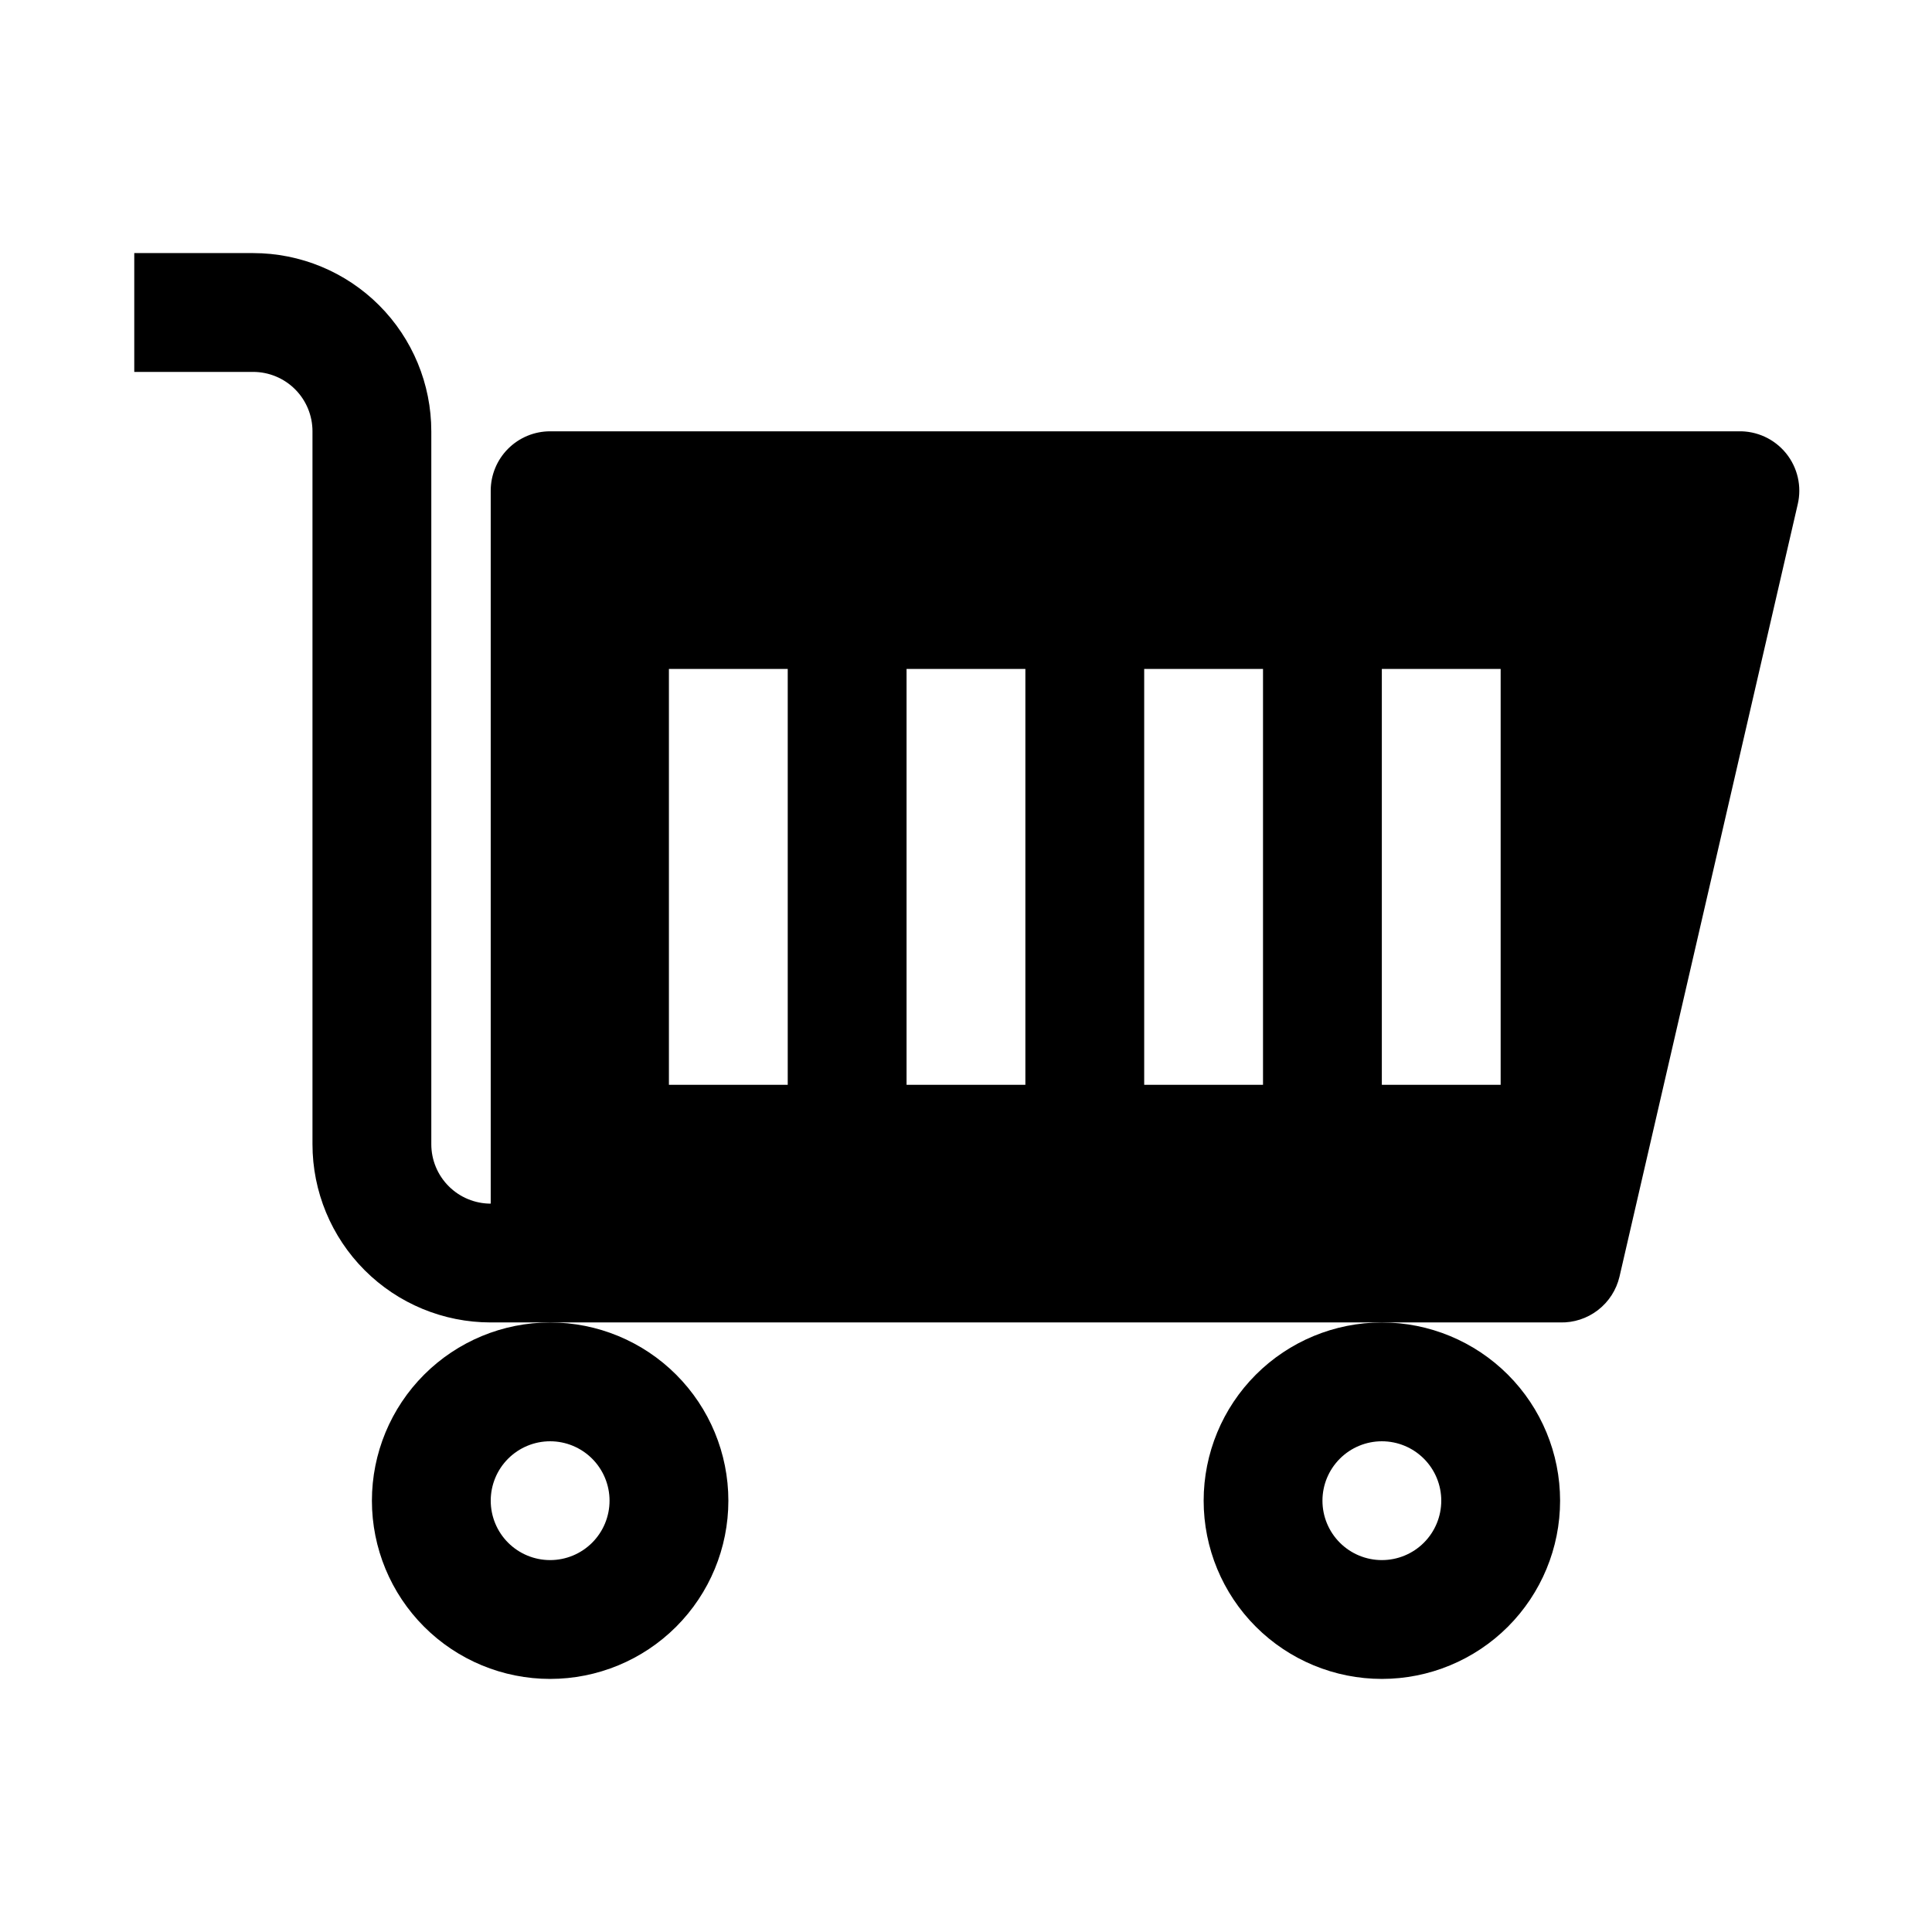
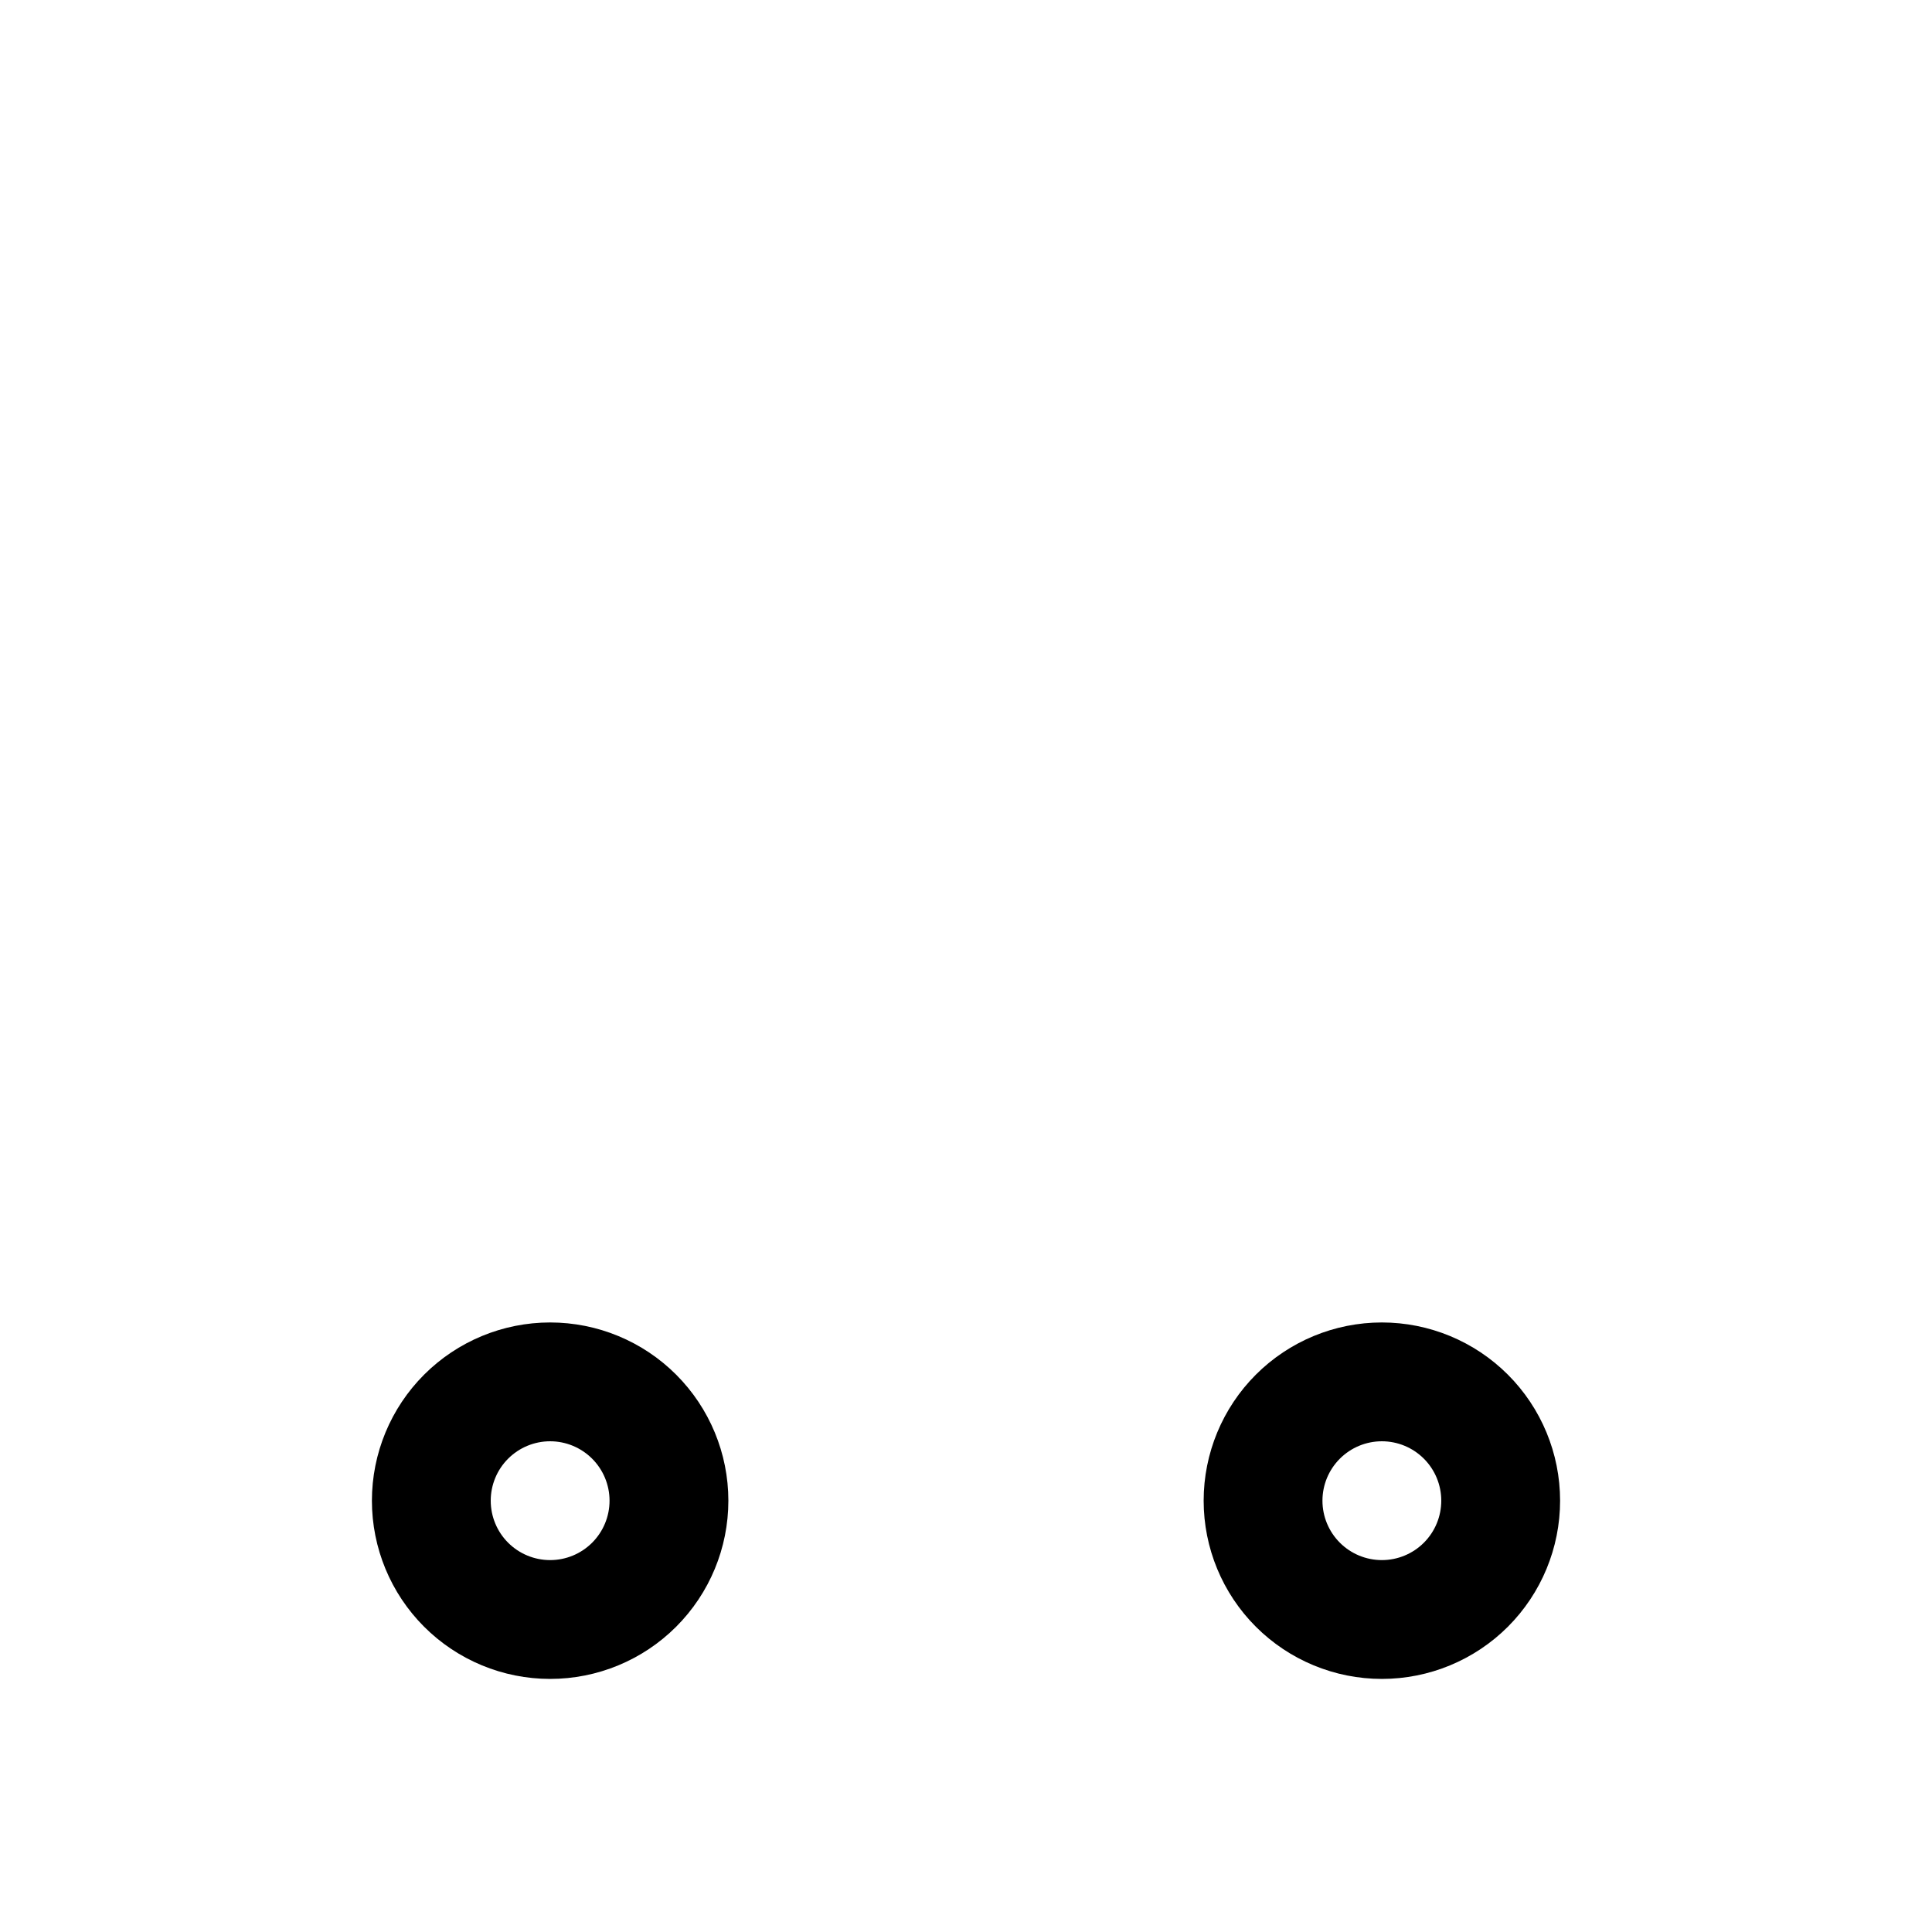
<svg xmlns="http://www.w3.org/2000/svg" fill="#000000" width="800px" height="800px" version="1.1" viewBox="144 144 512 512">
  <g>
-     <path d="m226.81 258.3v188.93c0 12.527 4.977 24.539 13.836 33.398 8.855 8.859 20.871 13.832 33.398 13.832h283.39c3.621 0.098 7.16-1.055 10.027-3.262 2.867-2.207 4.887-5.336 5.719-8.859l47.23-204.67c1.129-4.758-0.02-9.766-3.102-13.559-3.086-3.793-7.754-5.938-12.641-5.809h-314.88c-4.176 0-8.18 1.66-11.133 4.613-2.953 2.953-4.609 6.957-4.609 11.133v188.93c-4.176 0-8.18-1.66-11.133-4.613-2.953-2.953-4.613-6.957-4.613-11.133v-188.93c0-12.527-4.977-24.539-13.832-33.398-8.859-8.855-20.871-13.832-33.398-13.832h-31.488v31.488h31.488c4.176 0 8.18 1.656 11.133 4.609s4.609 6.957 4.609 11.133zm283.39 62.977h31.488v110.21l-31.488 0.004zm-62.977 0h31.488v110.21l-31.488 0.004zm-62.977 0h31.488v110.21l-31.488 0.004zm-62.977 0h31.488v110.21l-31.488 0.004z" />
    <path d="m242.56 541.7c0 12.527 4.977 24.539 13.832 33.398 8.859 8.855 20.871 13.832 33.398 13.832 12.527 0 24.543-4.977 33.398-13.832 8.859-8.859 13.836-20.871 13.836-33.398 0-12.527-4.977-24.539-13.836-33.398-8.855-8.859-20.871-13.836-33.398-13.836-12.527 0-24.539 4.977-33.398 13.836-8.855 8.859-13.832 20.871-13.832 33.398zm47.23-15.742v-0.004c4.176 0 8.18 1.66 11.133 4.613s4.613 6.957 4.613 11.133c0 4.176-1.66 8.18-4.613 11.133s-6.957 4.609-11.133 4.609c-4.176 0-8.18-1.656-11.133-4.609s-4.609-6.957-4.609-11.133c0-4.176 1.656-8.18 4.609-11.133s6.957-4.613 11.133-4.613z" />
    <path d="m462.98 541.7c0 12.527 4.973 24.539 13.832 33.398 8.859 8.855 20.871 13.832 33.398 13.832 12.527 0 24.539-4.977 33.398-13.832 8.855-8.859 13.832-20.871 13.832-33.398 0-12.527-4.977-24.539-13.832-33.398-8.859-8.859-20.871-13.836-33.398-13.836-12.527 0-24.539 4.977-33.398 13.836s-13.832 20.871-13.832 33.398zm47.23-15.742v-0.004c4.176 0 8.18 1.66 11.133 4.613s4.609 6.957 4.609 11.133c0 4.176-1.656 8.18-4.609 11.133s-6.957 4.609-11.133 4.609-8.18-1.656-11.133-4.609-4.613-6.957-4.613-11.133c0-4.176 1.66-8.18 4.613-11.133s6.957-4.613 11.133-4.613z" />
  </g>
</svg>